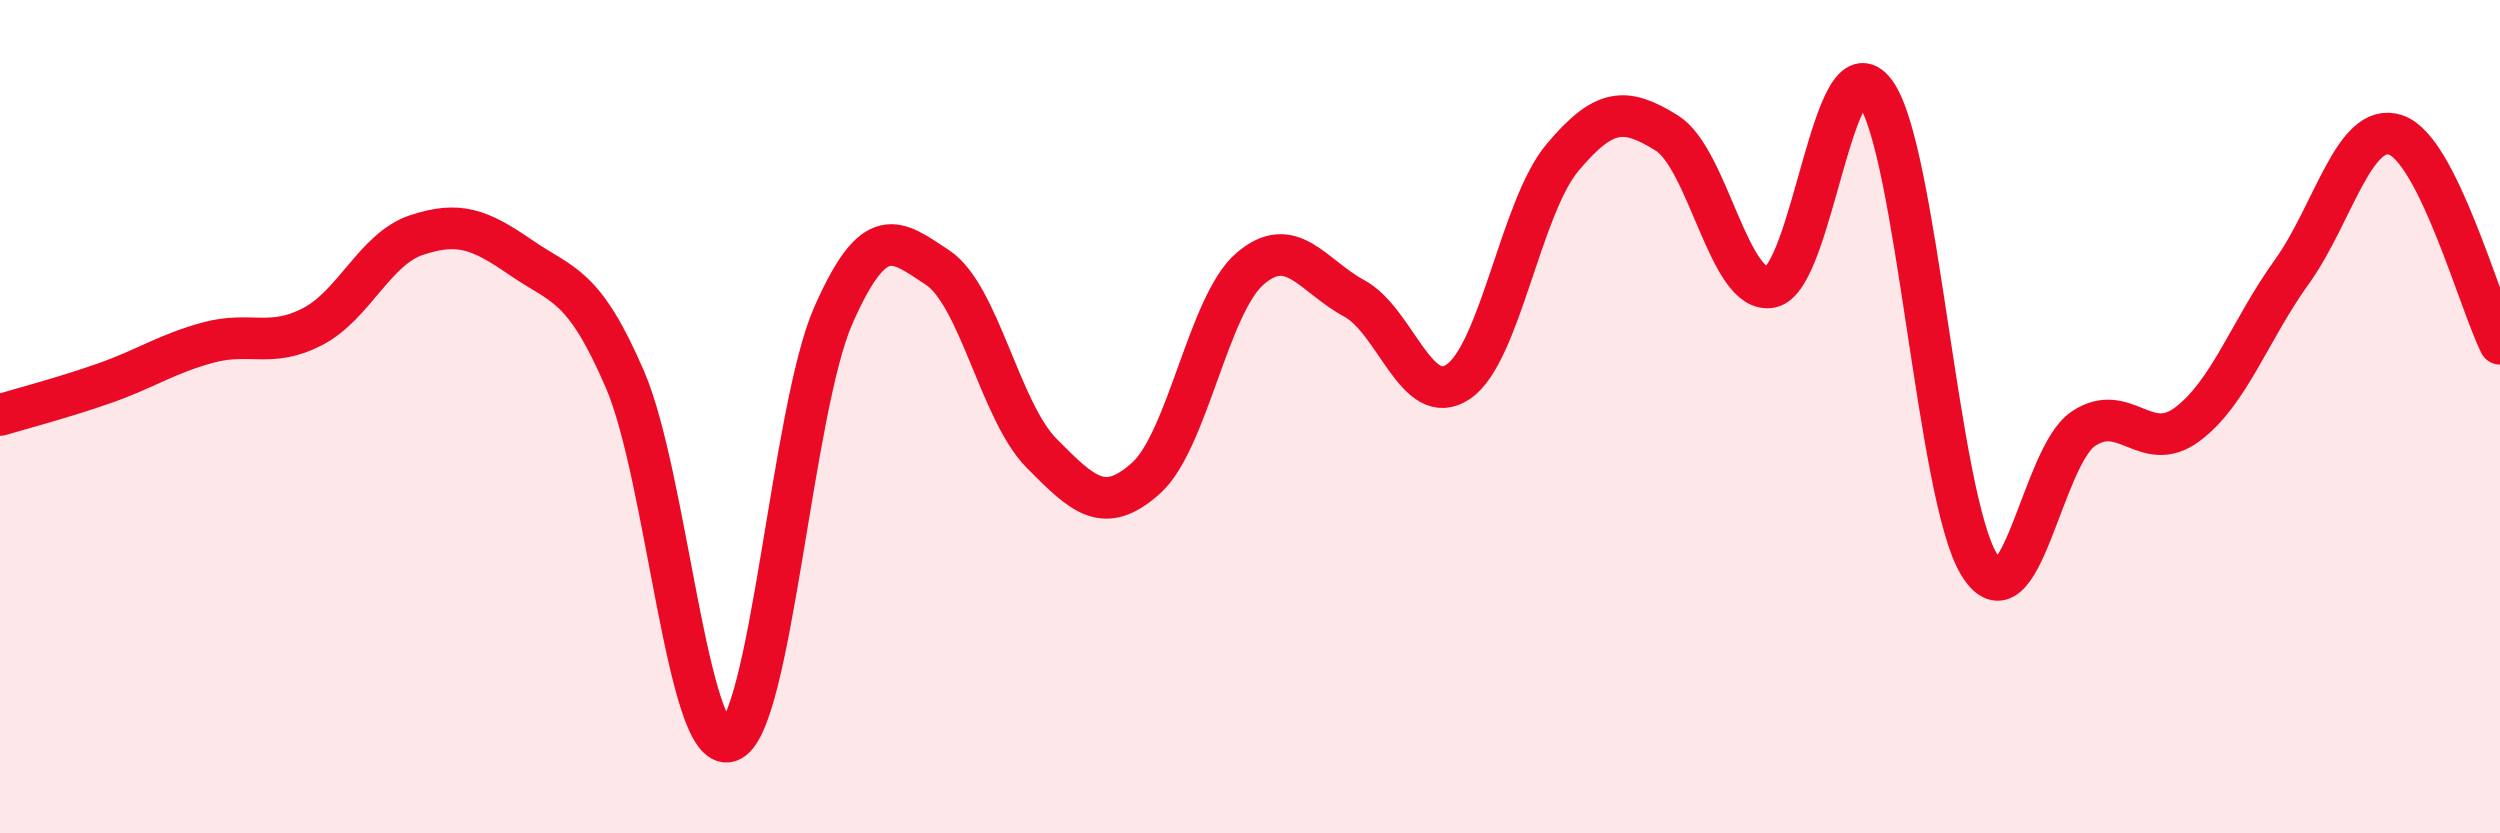
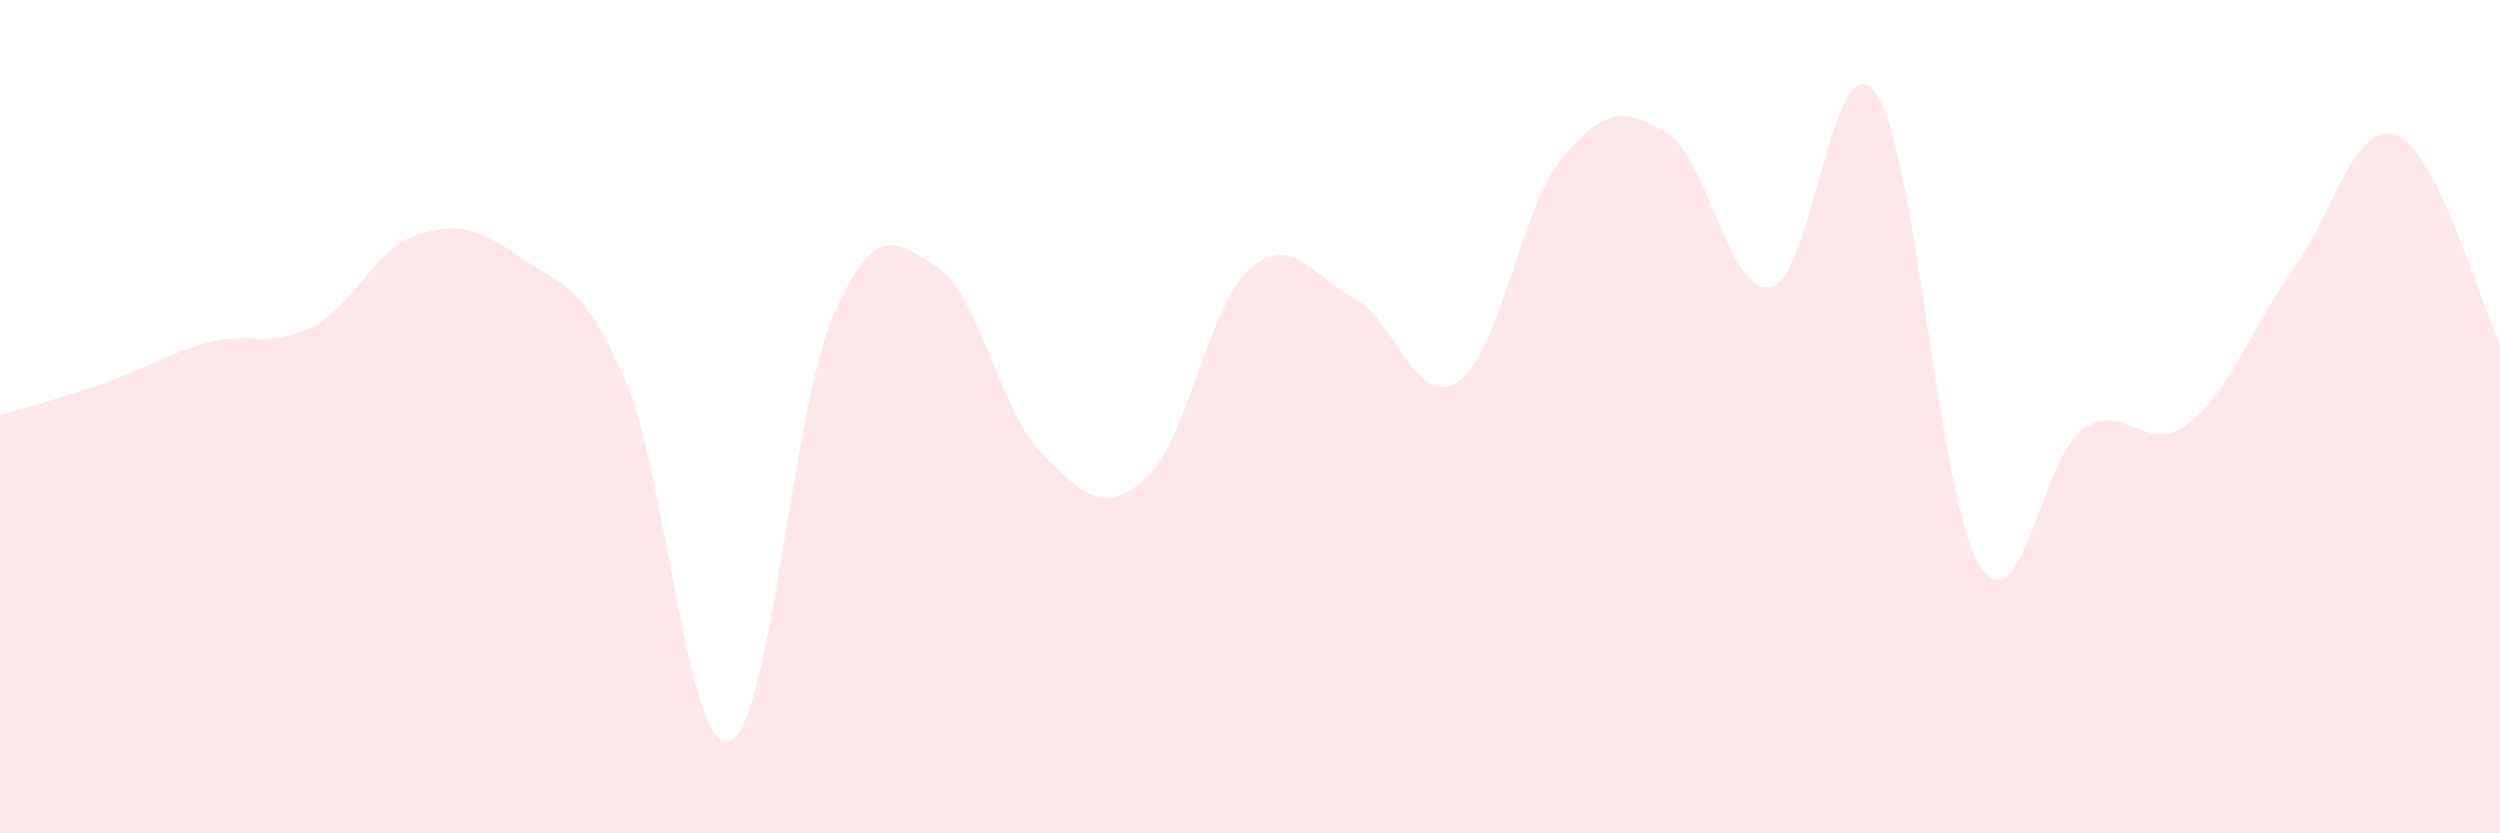
<svg xmlns="http://www.w3.org/2000/svg" width="60" height="20" viewBox="0 0 60 20">
  <path d="M 0,9.96 C 0.5,9.81 1.5,9.55 2.5,9.2 C 3.5,8.85 4,8.49 5,8.22 C 6,7.95 6.5,8.36 7.5,7.84 C 8.5,7.32 9,5.97 10,5.64 C 11,5.31 11.5,5.49 12.5,6.18 C 13.5,6.87 14,6.79 15,9.11 C 16,11.43 16.5,18.1 17.5,17.79 C 18.5,17.48 19,9.84 20,7.57 C 21,5.3 21.5,5.76 22.5,6.42 C 23.5,7.08 24,9.87 25,10.88 C 26,11.89 26.5,12.37 27.5,11.48 C 28.5,10.59 29,7.31 30,6.45 C 31,5.59 31.5,6.62 32.5,7.16 C 33.5,7.7 34,9.84 35,9.16 C 36,8.48 36.5,4.97 37.5,3.78 C 38.5,2.59 39,2.57 40,3.19 C 41,3.81 41.5,7.09 42.5,6.89 C 43.5,6.69 44,0.88 45,2.21 C 46,3.54 46.5,11.93 47.5,13.55 C 48.5,15.17 49,10.96 50,10.29 C 51,9.62 51.5,10.93 52.5,10.18 C 53.5,9.43 54,7.92 55,6.53 C 56,5.14 56.5,2.9 57.5,3.24 C 58.5,3.58 59.5,7.25 60,8.25L60 20L0 20Z" fill="#EB0A25" opacity="0.1" stroke-linecap="round" stroke-linejoin="round" />
-   <path d="M 0,9.96 C 0.5,9.81 1.5,9.55 2.5,9.2 C 3.5,8.85 4,8.49 5,8.22 C 6,7.95 6.5,8.36 7.5,7.84 C 8.5,7.32 9,5.97 10,5.64 C 11,5.31 11.5,5.49 12.5,6.18 C 13.5,6.87 14,6.79 15,9.11 C 16,11.43 16.5,18.1 17.5,17.79 C 18.5,17.48 19,9.84 20,7.57 C 21,5.3 21.5,5.76 22.5,6.42 C 23.5,7.08 24,9.87 25,10.88 C 26,11.89 26.5,12.37 27.5,11.48 C 28.5,10.59 29,7.31 30,6.45 C 31,5.59 31.5,6.62 32.5,7.16 C 33.5,7.7 34,9.84 35,9.16 C 36,8.48 36.5,4.97 37.5,3.78 C 38.5,2.59 39,2.57 40,3.19 C 41,3.81 41.5,7.09 42.5,6.89 C 43.5,6.69 44,0.88 45,2.21 C 46,3.54 46.5,11.93 47.5,13.55 C 48.5,15.17 49,10.96 50,10.29 C 51,9.62 51.5,10.93 52.5,10.18 C 53.5,9.43 54,7.92 55,6.53 C 56,5.14 56.5,2.9 57.5,3.24 C 58.5,3.58 59.5,7.25 60,8.25" stroke="#EB0A25" stroke-width="1" fill="none" stroke-linecap="round" stroke-linejoin="round" />
</svg>